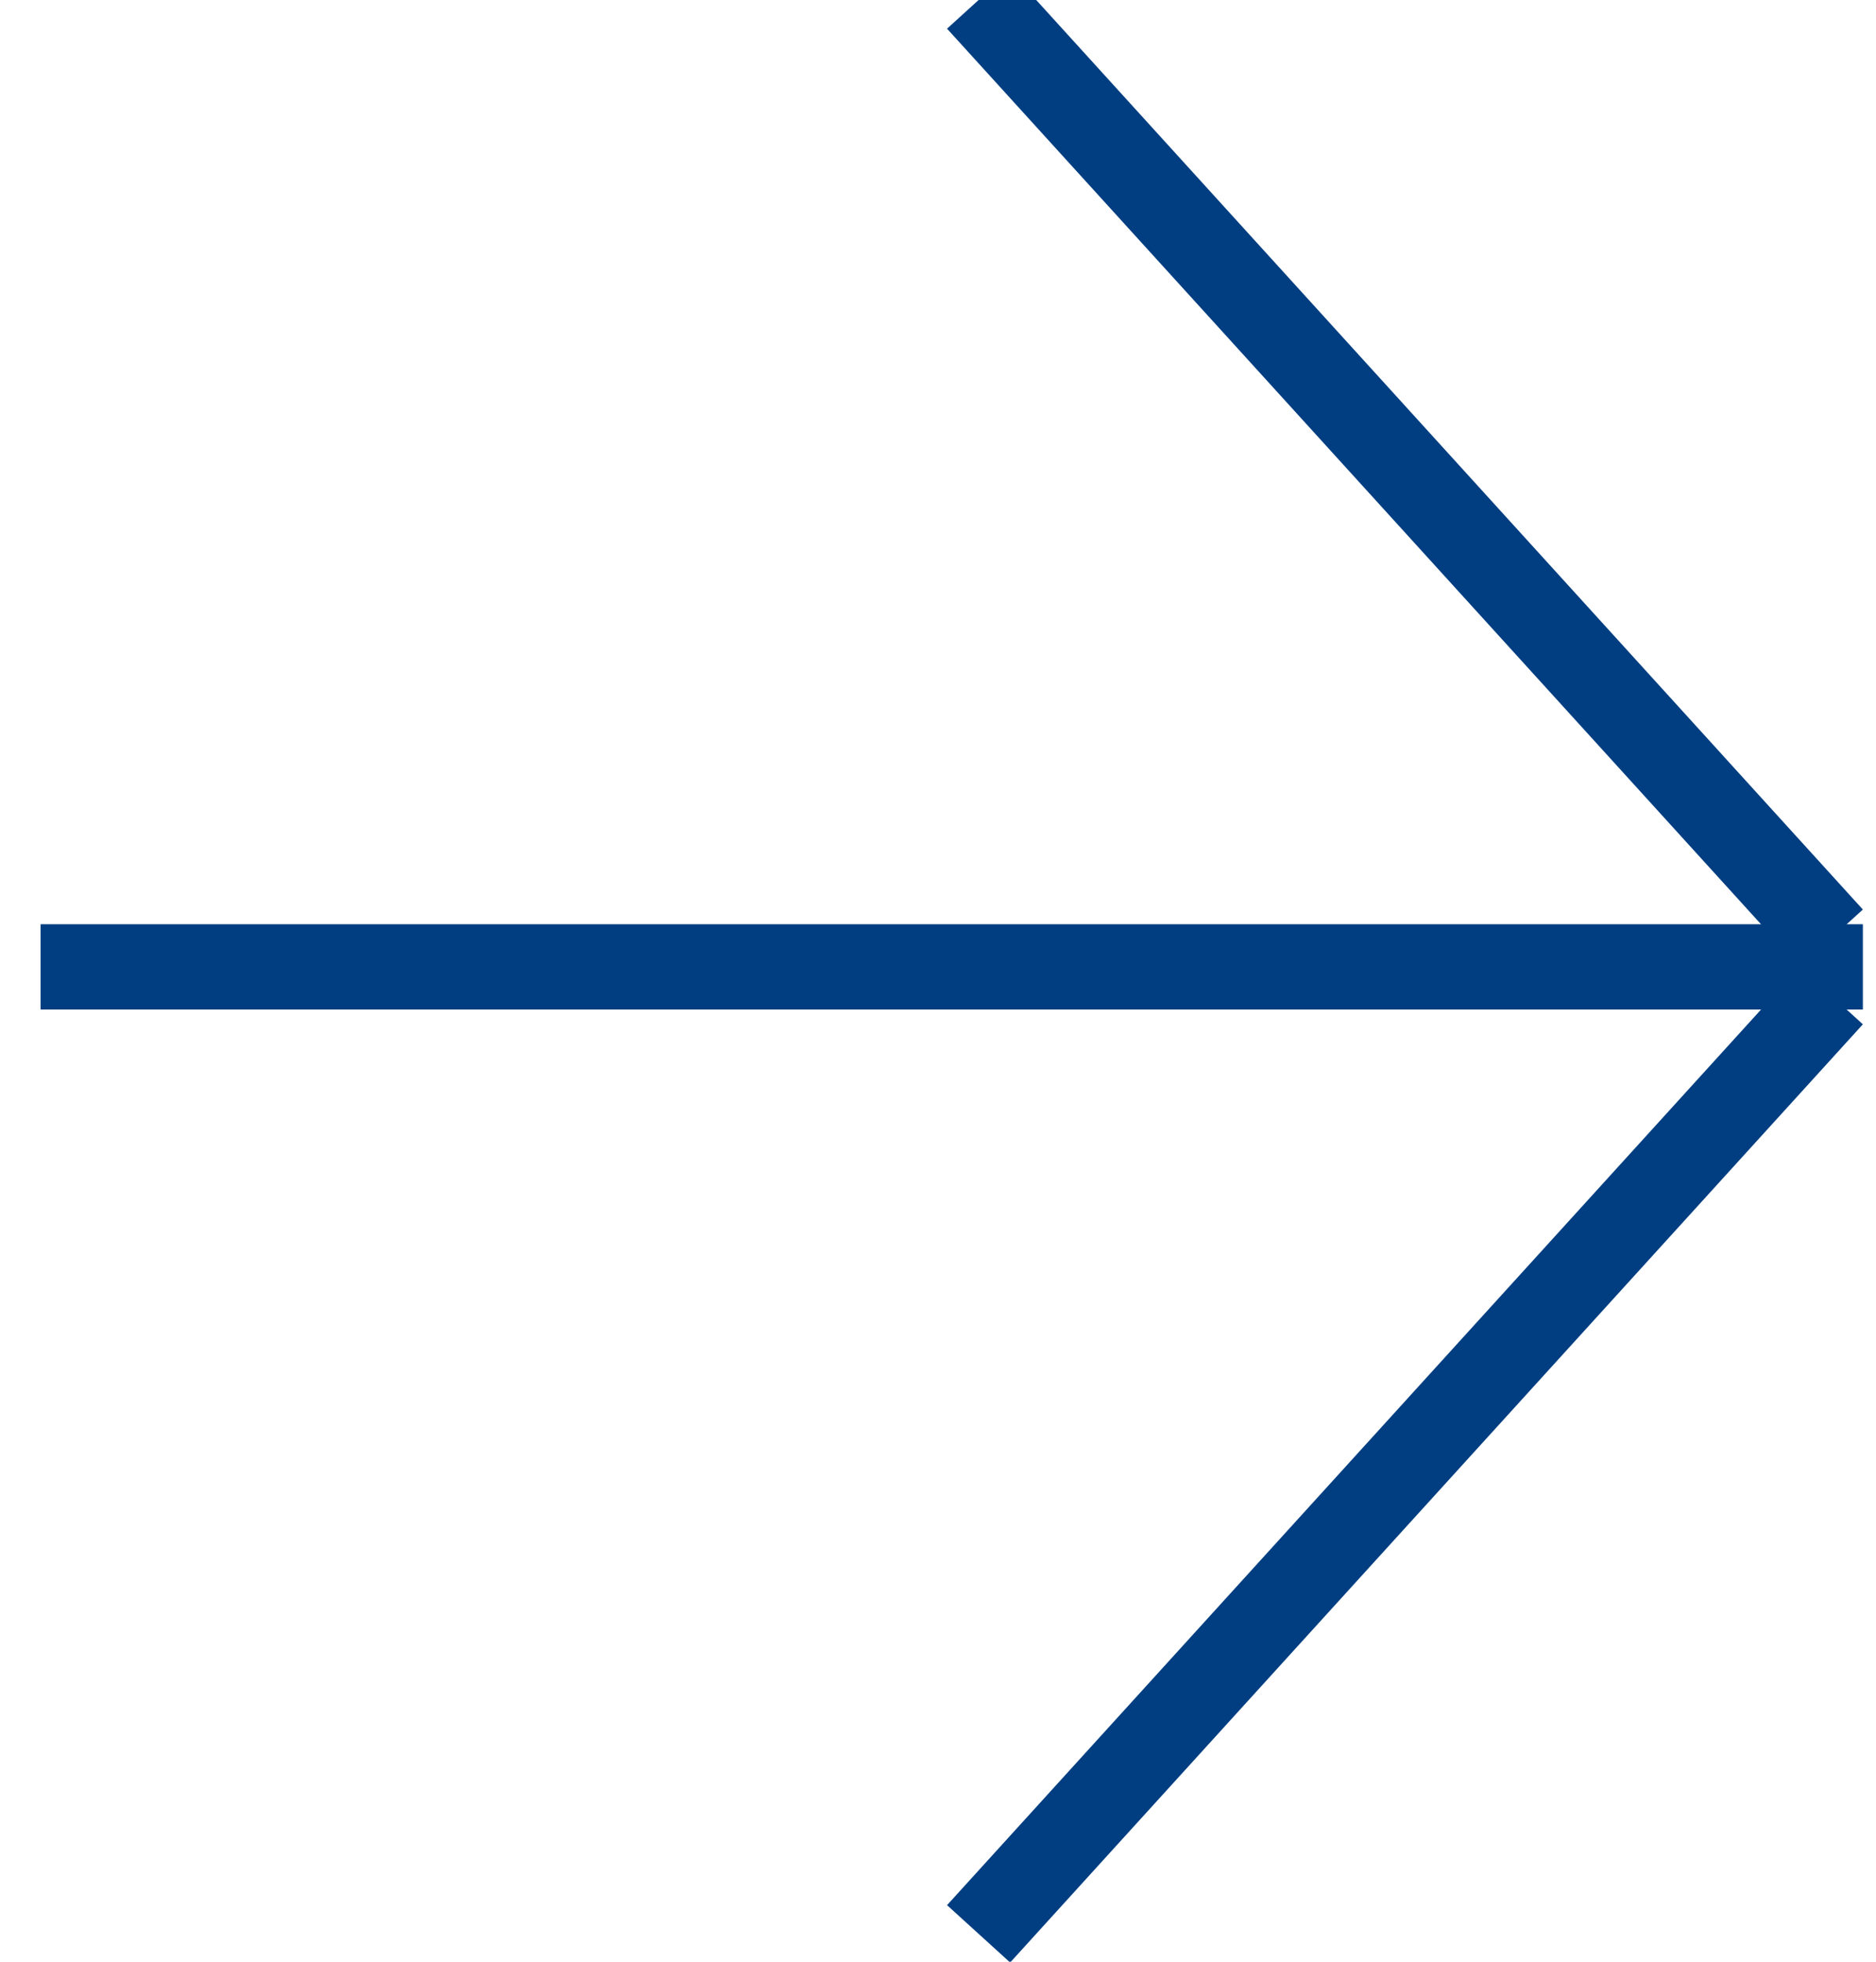
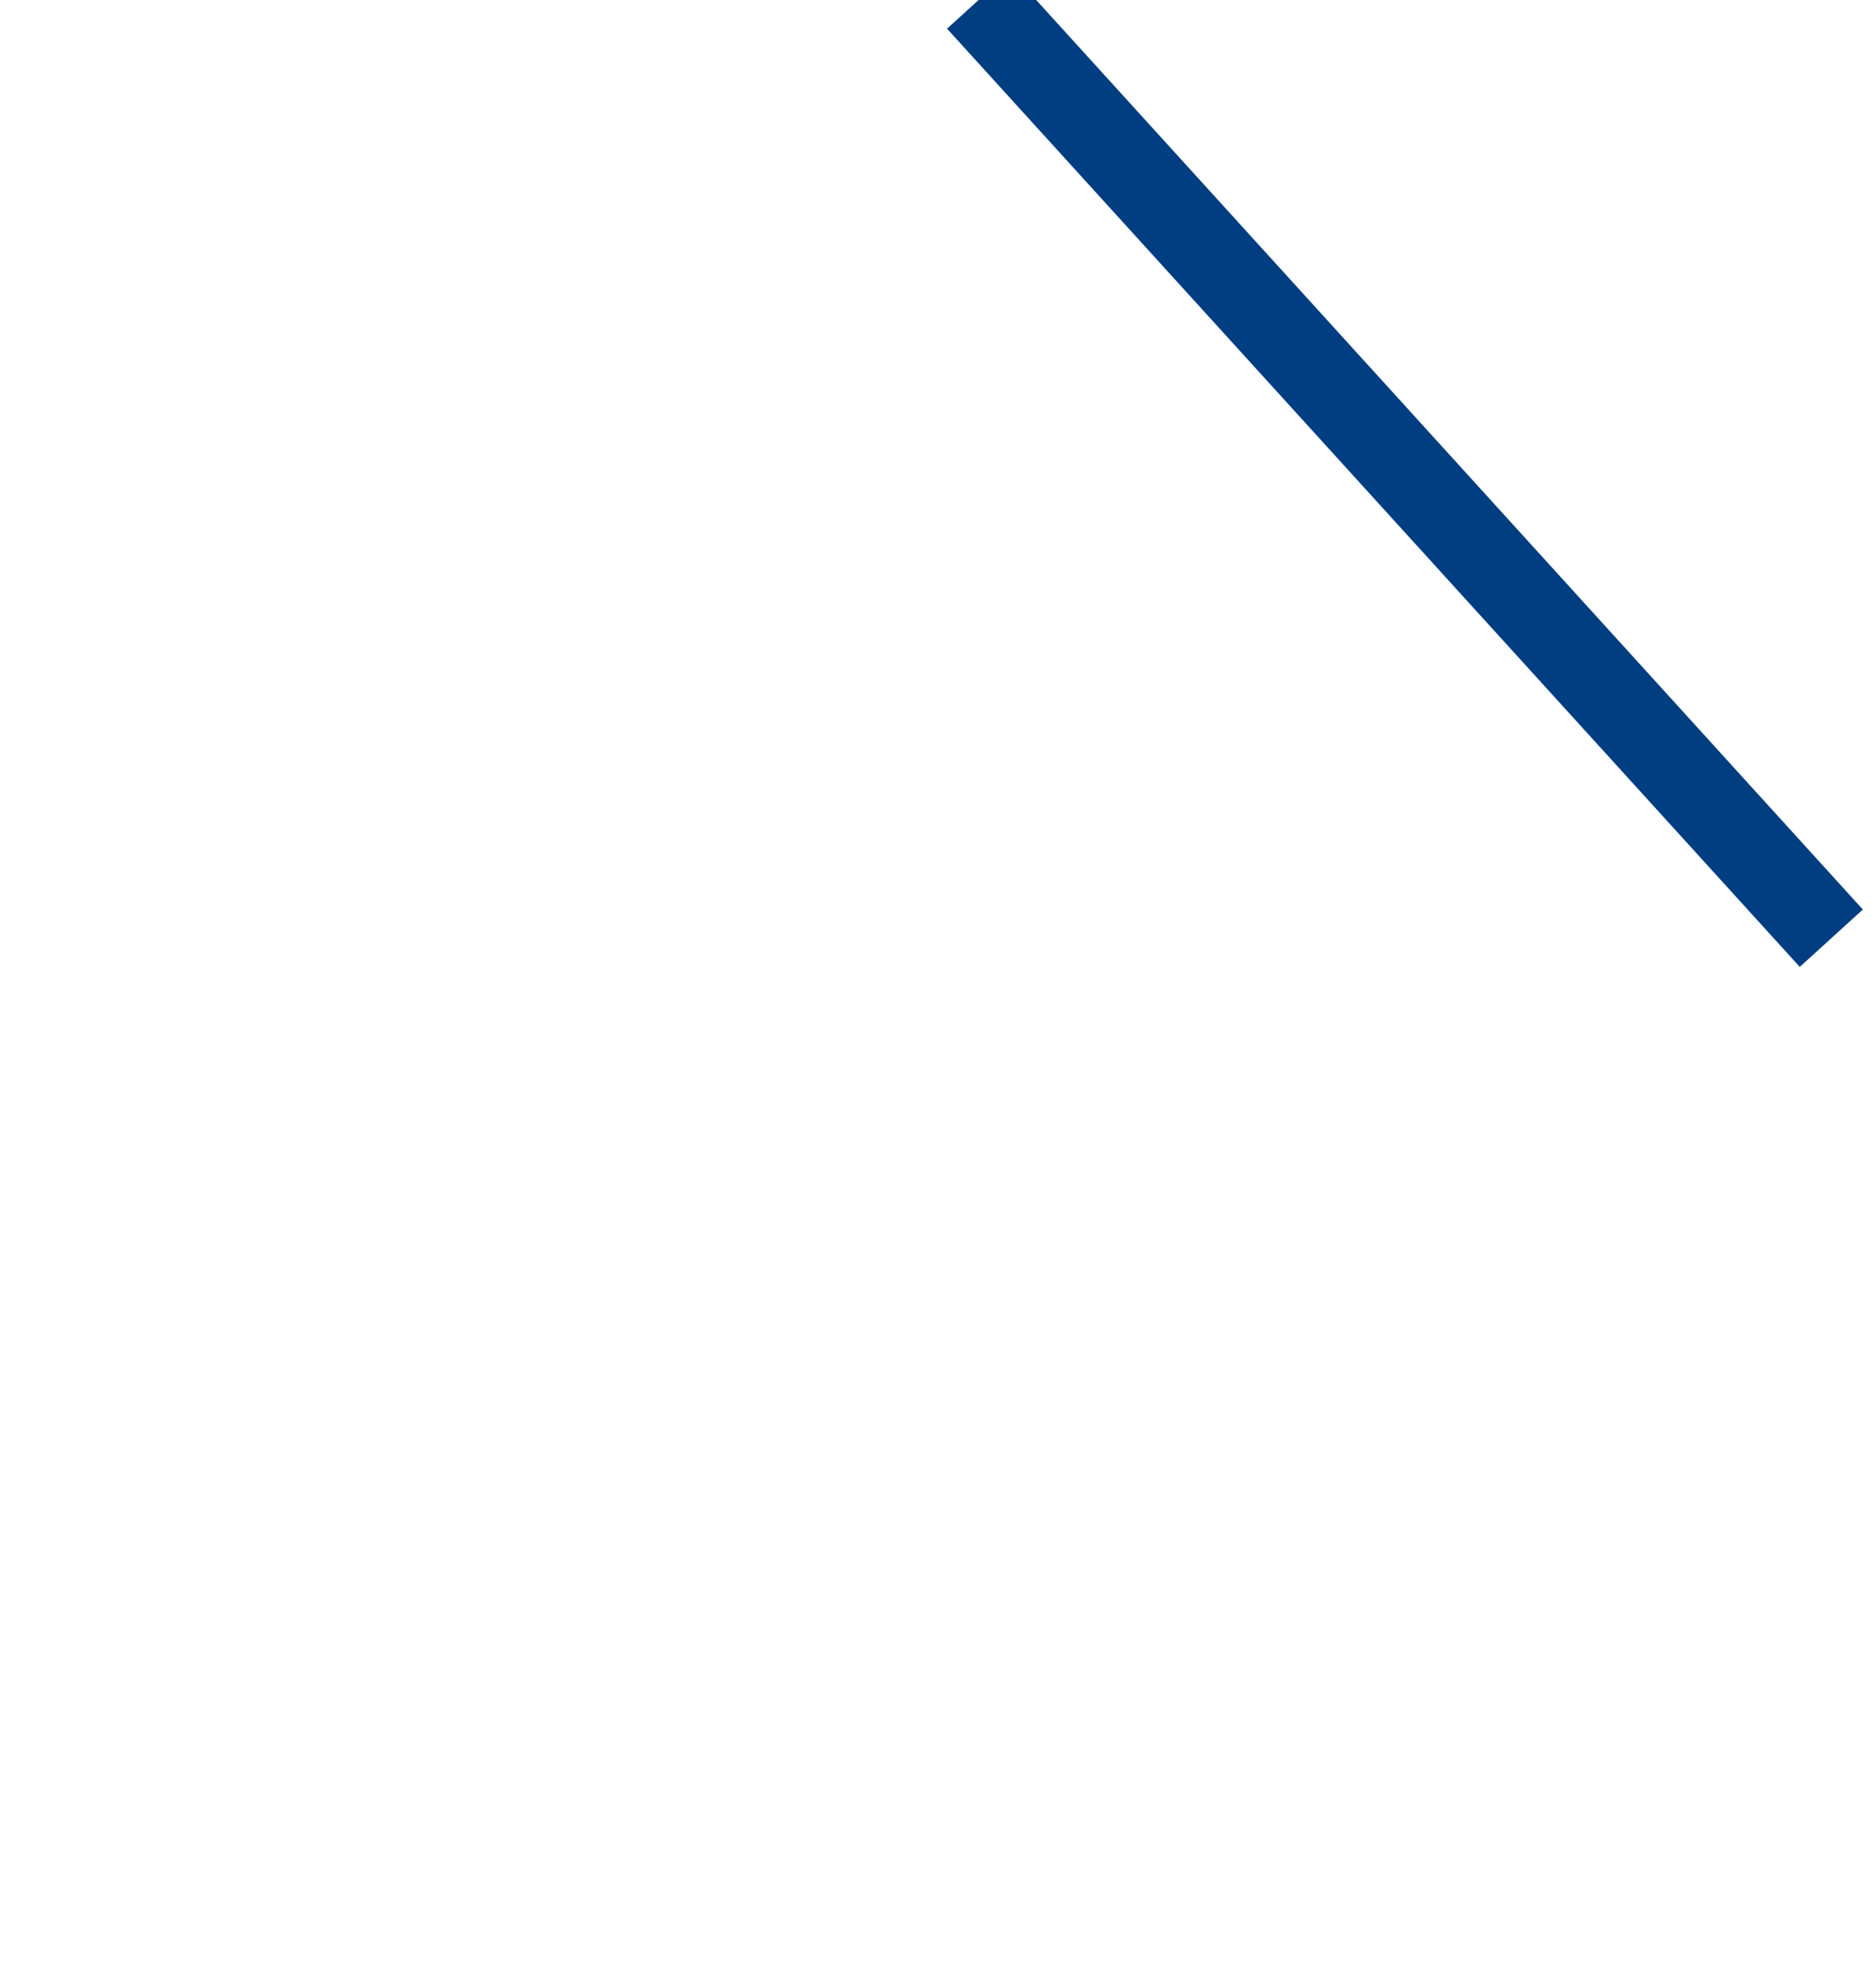
<svg xmlns="http://www.w3.org/2000/svg" width="22px" height="23px" viewBox="0 0 22 23" version="1.1">
  <title>Group 4</title>
  <desc>Created with Sketch.</desc>
  <g id="Pages-Desktop" stroke="none" stroke-width="1" fill="none" fill-rule="evenodd">
    <g id="Home" transform="translate(-1282, -4365)" stroke="#003E81">
      <g id="Group-2" transform="translate(0, 4197)">
        <g id="Group-4" transform="translate(1282.476, 168)">
          <line x1="11" y1="0" x2="21" y2="11" id="Stroke-2467" />
-           <line x1="11" y1="22.673" x2="21" y2="11.673" id="Stroke-2468" />
-           <line x1="4.54747351e-13" y1="11.336" x2="21.37" y2="11.336" id="Stroke-2469" />
        </g>
      </g>
    </g>
  </g>
</svg>